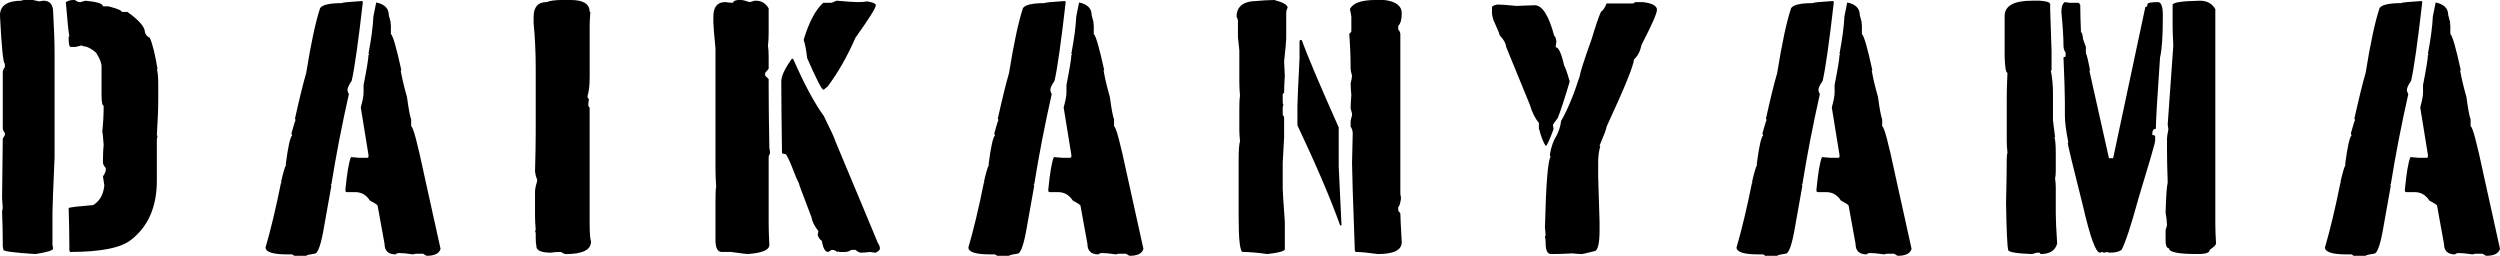
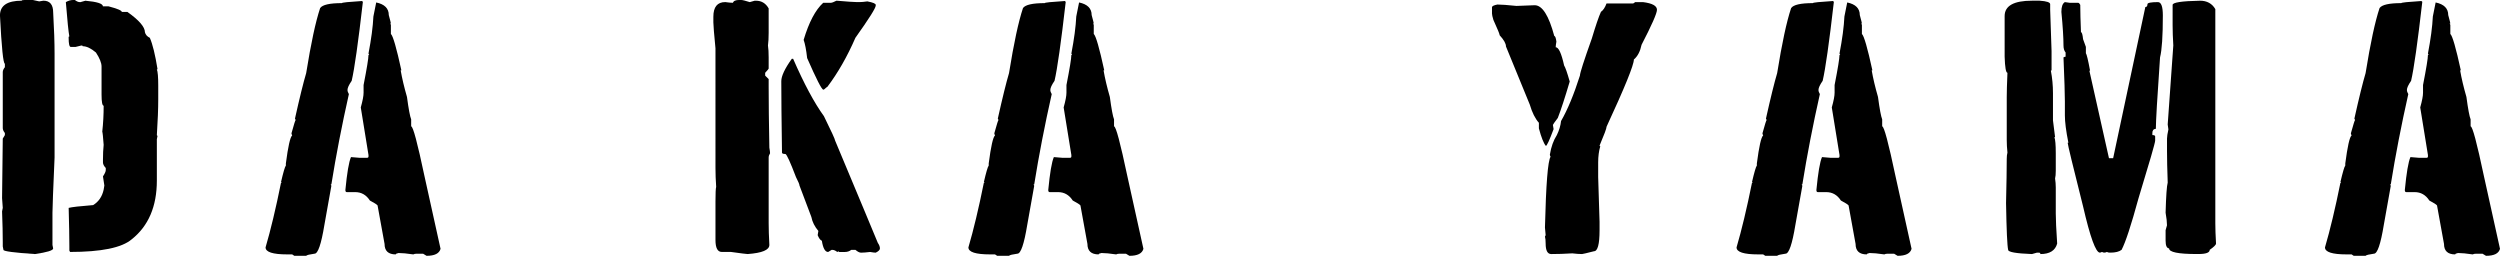
<svg xmlns="http://www.w3.org/2000/svg" id="_レイヤー_2" data-name="レイヤー 2" width="865.27" height="88.54" viewBox="0 0 865.27 88.54">
  <g id="_レイヤー_1-2" data-name="レイヤー 1">
    <g>
      <path d="M8.48,0h2.91l2.18.48,1.45-.24c2.26,0,3.39,1.37,3.39,4.12.32,5.61.48,10.38.48,14.29v35.85c-.48,11.06-.73,17.44-.73,19.14v11.14l.24,1.21c0,.69-2.1,1.33-6.3,1.94-7.27-.48-10.9-.97-10.9-1.45l-.24-1.21v-1.45c0-2.95-.08-6.5-.24-10.66l.24-1.21-.24-3.39c.16-11.3.24-18.17.24-20.59l.73-1.21v-.73c-.48-.61-.73-1.17-.73-1.7v-19.38c0-.52.24-1.09.73-1.7v-1.21c-.57,0-1.13-5.57-1.7-16.71C0,1.94,2.5.24,7.51.24c0-.16.32-.24.97-.24ZM25.19,0h.73c.61.48,1.17.73,1.7.73h.24l1.7-.48c4.04.36,6.06,1.01,6.06,1.94h1.94c3.07.81,4.6,1.45,4.6,1.94h1.94c4.04,2.87,6.06,5.21,6.06,7.02.2.85.77,1.49,1.7,1.94.97,2.22,1.86,5.85,2.67,10.9h-.24c.32.81.48,2.66.48,5.57v4.84c0,3.27-.16,7.39-.48,12.35,0,.16.08.24.24.24l-.24,1.21v14.29c0,8.96-2.91,15.75-8.72,20.35-3.43,2.91-10.54,4.36-21.32,4.36l-.24-.48v-1.45c0-3.03-.08-7.47-.24-13.32,1.05-.28,3.88-.61,8.48-.97,1.9-1.17,3.11-2.95,3.63-5.33l.24-1.45-.48-3.15c.64-.97.97-1.7.97-2.18v-.73c-.65-.69-.97-1.33-.97-1.94v-.97c0-1.86.08-3.55.24-5.09-.2-2.75-.36-4.28-.48-4.6.32-2.83.48-5.81.48-8.96-.48,0-.73-1.29-.73-3.88v-9.69c0-1.25-.65-2.87-1.94-4.84-1.7-1.45-3.23-2.18-4.6-2.18,0-.16-.08-.24-.24-.24h-.24c-.12,0-.77.16-1.94.48h-1.7c-.48,0-.73-1.05-.73-3.15v-.24c0-.16.08-.24.24-.24-.28-1.45-.69-5.41-1.21-11.87.85-.48,1.66-.73,2.42-.73Z" />
      <path d="M125.36.36c0,.16.08.24.24.24-1.62,14.09-2.91,23.21-3.88,27.37-.97,1.41-1.45,2.46-1.45,3.15,0,.44.16.93.48,1.45-2.42,10.74-4.44,21.16-6.06,31.25h-.24l.24.48-2.42,13.57c-1.09,6.62-2.22,9.93-3.39,9.93-1.74.24-2.71.48-2.91.73h-4.12l-.73-.48h-1.7c-5.01,0-7.51-.81-7.51-2.42,1.78-6.06,3.55-13.48,5.33-22.29h.24c0-.16-.08-.24-.24-.24.81-3.47,1.37-5.41,1.7-5.81v-.73c.77-5.89,1.49-9.12,2.18-9.69-.16-.32-.24-.56-.24-.73.85-3.07,1.33-4.6,1.45-4.6l-.24-.48c1.61-7.23,2.91-12.48,3.88-15.75,1.66-10.33,3.27-17.84,4.84-22.53.81-1.13,3.31-1.7,7.51-1.7,0-.2,2.34-.44,7.02-.73ZM130.2.85c2.91.61,4.36,2.06,4.36,4.36.48,1.78.73,2.75.73,2.91h-.24l.24.48v3.15c.73.65,1.94,4.84,3.63,12.6h-.24c.48,2.79,1.21,5.85,2.18,9.21.56,4.2,1.05,6.78,1.45,7.75v2.42c.65,0,2.18,5.73,4.6,17.2l5.57,25.19c-.44,1.62-2.06,2.42-4.84,2.42l-1.21-.73h-2.18c-.52,0-.93.08-1.21.24-2.18-.32-3.88-.48-5.09-.48-.65.12-.97.28-.97.48-2.58,0-3.88-1.21-3.88-3.63l-2.42-13.32c-.24-.32-1.13-.89-2.66-1.7-1.25-1.94-2.95-2.91-5.09-2.91h-2.91c-.32,0-.48-.24-.48-.73.57-5.94,1.21-9.73,1.94-11.39l2.91.24h2.67c.32,0,.48-.16.48-.48v-.48l-2.67-16.47c.65-2.3.97-4,.97-5.09v-2.66c1.13-5.77,1.7-9.24,1.7-10.42h.24l-.24-.48c.97-5.05,1.53-9.33,1.7-12.84l.97-4.84Z" />
-       <path d="M194.64,0h2.91c4.36,0,6.54,1.37,6.54,4.12h.24c-.16,2.18-.24,3.8-.24,4.85v17.68c0,2.79-.24,4.97-.73,6.54v.48l.48.73c-.16.89-.24,1.62-.24,2.18l.48.73v39.97c0,3.23.16,5.33.48,6.3,0,2.91-2.91,4.36-8.72,4.36-.4,0-.97-.24-1.7-.73h-.48c-1.09,0-2.06.08-2.91.24-3.39,0-5.09-.73-5.09-2.18-.16-.85-.24-1.82-.24-2.91v-1.45c0-.36-.08-.69-.24-.97,0-.16.08-.24.24-.24-.16-2.18-.24-3.79-.24-4.85v-8.48c0-.89.24-2.1.73-3.63v-.73c-.28-.36-.53-1.25-.73-2.67.16-5.73.24-10.25.24-13.57v-22.29c0-5.29-.24-10.46-.73-15.5v-2.18c0-3.39,1.53-5.09,4.6-5.09.93-.44,2.7-.69,5.33-.73Z" />
      <path d="M255.86,0h.73c.4,0,1.37.24,2.91.73l1.7-.48h.48c1.9,0,3.35.89,4.36,2.66v8.48c0,1.74-.08,3.19-.24,4.36.16,1.01.24,2.38.24,4.12v3.88c0,.08-.4.57-1.21,1.45v.97l1.21,1.21v2.66c0,5.41.08,12.44.24,21.07.16.89.24,1.54.24,1.94-.32.53-.48,1.01-.48,1.45v22.77c0,2.02.08,4.52.24,7.51,0,1.74-2.5,2.79-7.51,3.15-.36,0-2.3-.24-5.81-.73h-3.15c-1.45,0-2.18-1.37-2.18-4.12v-13.32c0-2.87.08-4.56.24-5.09-.16-2.26-.24-4.44-.24-6.54V16.71c-.48-4.97-.73-7.95-.73-8.96v-1.94c0-3.39,1.37-5.09,4.12-5.09,1.09.16,1.98.24,2.66.24.2-.65.93-.97,2.18-.97ZM274.03,20.35h.48c3.79,8.68,7.35,15.3,10.66,19.86,2.58,5.25,3.88,8.08,3.88,8.48l9.93,23.74,4.84,11.63c.48.69.73,1.33.73,1.94,0,.48-.48.97-1.45,1.45-.4,0-1.05-.08-1.94-.24-1.37.16-2.42.24-3.15.24-.53,0-1.17-.32-1.94-.97h-1.45c-.61.48-1.33.73-2.18.73h-1.94c-.16,0-.24-.08-.24-.24l-.48.24c-.61-.48-1.17-.73-1.7-.73h-.24l-1.21.73c-1.05,0-1.78-1.29-2.18-3.88-.53-.2-1.01-.85-1.45-1.94l.24-1.45c-1.29-1.53-2.1-3.15-2.42-4.84l-4.12-10.9c0-.36-.4-1.33-1.21-2.91-1.94-5.09-3.15-7.75-3.63-7.99-.81,0-1.21-.16-1.21-.48-.16-11.1-.24-19.34-.24-24.71,0-1.78,1.21-4.36,3.63-7.75ZM289.53.24c3.75.32,6.1.48,7.03.48h.97c.69,0,1.57-.08,2.66-.24,1.94.36,2.91.77,2.91,1.21v.24c0,.85-2.34,4.56-7.03,11.14-2.83,6.5-6.06,12.15-9.69,16.96-.08,0-.48.32-1.21.97h-.24c-.53,0-2.38-3.63-5.57-10.9-.32-2.87-.73-4.97-1.21-6.3,1.82-6.1,4.08-10.38,6.78-12.84h2.67c.32,0,.97-.24,1.94-.73Z" />
      <path d="M368.62.36c0,.16.08.24.24.24-1.62,14.09-2.91,23.21-3.88,27.37-.97,1.41-1.45,2.46-1.45,3.15,0,.44.16.93.48,1.45-2.42,10.74-4.44,21.16-6.06,31.25h-.24l.24.48-2.42,13.57c-1.09,6.62-2.22,9.93-3.39,9.93-1.74.24-2.71.48-2.91.73h-4.12l-.73-.48h-1.7c-5.01,0-7.51-.81-7.51-2.42,1.78-6.06,3.55-13.48,5.33-22.29h.24c0-.16-.08-.24-.24-.24.81-3.47,1.37-5.41,1.7-5.81v-.73c.77-5.89,1.49-9.12,2.18-9.69-.16-.32-.24-.56-.24-.73.85-3.07,1.33-4.6,1.45-4.6l-.24-.48c1.61-7.23,2.91-12.48,3.88-15.75,1.66-10.33,3.27-17.84,4.84-22.53.81-1.13,3.31-1.7,7.51-1.7,0-.2,2.34-.44,7.02-.73ZM373.47.85c2.91.61,4.36,2.06,4.36,4.36.48,1.78.73,2.75.73,2.91h-.24l.24.48v3.15c.73.65,1.94,4.84,3.63,12.6h-.24c.48,2.79,1.21,5.85,2.18,9.21.56,4.2,1.05,6.78,1.45,7.75v2.42c.65,0,2.18,5.73,4.6,17.2l5.57,25.19c-.44,1.62-2.06,2.42-4.84,2.42l-1.21-.73h-2.18c-.52,0-.93.08-1.21.24-2.18-.32-3.88-.48-5.09-.48-.65.12-.97.28-.97.48-2.58,0-3.88-1.21-3.88-3.63l-2.42-13.32c-.24-.32-1.13-.89-2.66-1.7-1.25-1.94-2.95-2.91-5.09-2.91h-2.91c-.32,0-.48-.24-.48-.73.57-5.94,1.21-9.73,1.94-11.39l2.91.24h2.67c.32,0,.48-.16.48-.48v-.48l-2.67-16.47c.65-2.3.97-4,.97-5.09v-2.66c1.13-5.77,1.7-9.24,1.7-10.42h.24l-.24-.48c.97-5.05,1.53-9.33,1.7-12.84l.97-4.84Z" />
-       <path d="M441.05,0c3.07.81,4.6,1.7,4.6,2.66-.32.61-.48,1.25-.48,1.94v8.72c0,.85-.24,3.51-.73,7.99.16,2.79.24,4.4.24,4.84-.16,2.42-.24,4.44-.24,6.06-.32.04-.48.2-.48.48v2.66c0,.36.08.69.24.97-.16.28-.24.61-.24.97v2.42c0,.08.16.32.48.73v7.27c-.32,5.21-.48,8.03-.48,8.48v9.2c0,.93.24,4.72.73,11.39v9.45c0,.69-2.02,1.25-6.06,1.7-3.47-.48-6.3-.73-8.48-.73-.97,0-1.45-4.12-1.45-12.35v-19.14c0-3.63.16-5.89.48-6.78-.16-1.66-.24-2.95-.24-3.88v-7.27c0-2.22.08-3.75.24-4.6-.16-1.53-.24-3.23-.24-5.09v-10.66c-.32-2.75-.48-4.28-.48-4.6v-5.57c0-.44-.16-.93-.48-1.45,0-3.07,1.7-4.84,5.09-5.33,3.63-.32,6.3-.48,7.99-.48ZM450.26,13.81h.24c2.06,5.61,6.34,15.71,12.84,30.28v13.57l.97,20.35h-.48c-3.23-9.08-8.16-20.63-14.78-34.64v-6.54c0-1.57.24-7.15.73-16.71v-5.81c.04-.32.2-.48.48-.48ZM476.18,0h2.91c4.04.48,6.06,2.02,6.06,4.6,0,2.14-.4,3.59-1.21,4.36v1.21c.48.61.73,1.17.73,1.7v55.23l.24,1.45c-.2,1.7-.53,2.75-.97,3.15v1.21l.73.97c0,.89.16,4.2.48,9.93,0,2.75-2.75,4.12-8.24,4.12-3.47-.48-6.06-.73-7.75-.73l-.24-.48c-.65-17.48-.97-27.57-.97-30.28,0-1.45.08-4.93.24-10.42-.08-.93-.32-1.65-.73-2.18v-1.94c0-.16.16-.81.48-1.94v-.73l-.48-1.7c0-.89.08-2.42.24-4.6-.16-1.9-.24-3.27-.24-4.12.32-1.13.48-2.02.48-2.66-.32-1.01-.48-1.82-.48-2.42,0-4-.16-8.03-.48-12.11.24,0,.48-.24.73-.73v-5.09c0-.2-.16-1.09-.48-2.66,1.01-2.1,4-3.15,8.96-3.15Z" />
      <path d="M518.33,1.57c1.25,0,3.43.16,6.54.48.4,0,2.5-.08,6.3-.24,2.62,0,4.88,3.55,6.78,10.66.32,0,.56.65.73,1.94-.16.89-.24,1.53-.24,1.94,1.01,0,1.98,2.1,2.91,6.3.44.69,1.09,2.54,1.94,5.57-1.66,5.61-3.03,9.81-4.12,12.6-1.13,1.49-1.7,2.3-1.7,2.42l.24,1.45c-1.45,3.88-2.34,5.81-2.67,5.81-.77-.89-1.57-2.91-2.42-6.06v-1.94c-1.29-1.45-2.34-3.55-3.15-6.3l-8.24-20.11c0-1.01-.73-2.3-2.18-3.88,0-.36-.73-2.14-2.18-5.33-.32-1.05-.48-1.78-.48-2.18v-2.18c0-.4.65-.73,1.94-.97ZM565.99.73h2.66c3.23.4,4.84,1.29,4.84,2.66,0,1.21-1.78,5.25-5.33,12.11-.48,2.3-1.37,4-2.66,5.09,0,1.9-3.15,9.65-9.45,23.25,0,.57-.81,2.75-2.42,6.54,0,.16.08.24.24.24-.48,1.62-.73,3.47-.73,5.57v5.09c0,1.05.16,6.22.48,15.5v2.91c0,4.84-.65,7.27-1.94,7.27-2.54.65-3.92.97-4.12.97-.89,0-2.02-.08-3.39-.24-2.54.16-4.97.24-7.27.24-1.29,0-1.94-1.21-1.94-3.63,0-1.05-.08-1.86-.24-2.42l.24-.48c0-.36-.08-1.25-.24-2.67.36-14.94,1.01-23.09,1.94-24.47-.16-.32-.24-.56-.24-.73.44-2.7,1.25-4.97,2.42-6.78.81-1.66,1.29-3.27,1.45-4.85,2.26-3.92,4.44-9.16,6.54-15.75,0-.85,1.37-5.13,4.12-12.84,1.33-4.44,2.38-7.51,3.15-9.21.77-.52,1.41-1.49,1.94-2.91h9.21c.08,0,.32-.16.73-.48Z" />
      <path d="M634.48.36c0,.16.08.24.24.24-1.62,14.09-2.91,23.21-3.88,27.37-.97,1.41-1.45,2.46-1.45,3.15,0,.44.16.93.48,1.45-2.42,10.74-4.44,21.16-6.06,31.25h-.24l.24.48-2.42,13.57c-1.09,6.62-2.22,9.93-3.39,9.93-1.74.24-2.71.48-2.91.73h-4.12l-.73-.48h-1.7c-5.01,0-7.51-.81-7.51-2.42,1.78-6.06,3.55-13.48,5.33-22.29h.24c0-.16-.08-.24-.24-.24.81-3.47,1.37-5.41,1.7-5.81v-.73c.77-5.89,1.49-9.12,2.18-9.69-.16-.32-.24-.56-.24-.73.85-3.07,1.33-4.6,1.45-4.6l-.24-.48c1.61-7.23,2.91-12.48,3.88-15.75,1.66-10.33,3.27-17.84,4.84-22.53.81-1.13,3.31-1.7,7.51-1.7,0-.2,2.34-.44,7.02-.73ZM639.33.85c2.91.61,4.36,2.06,4.36,4.36.48,1.78.73,2.75.73,2.91h-.24l.24.48v3.15c.73.65,1.94,4.84,3.63,12.6h-.24c.48,2.79,1.21,5.85,2.18,9.21.56,4.2,1.05,6.78,1.45,7.75v2.42c.65,0,2.18,5.73,4.6,17.2l5.57,25.19c-.44,1.62-2.06,2.42-4.84,2.42l-1.21-.73h-2.18c-.52,0-.93.08-1.21.24-2.18-.32-3.88-.48-5.09-.48-.65.12-.97.28-.97.48-2.58,0-3.88-1.21-3.88-3.63l-2.42-13.32c-.24-.32-1.13-.89-2.66-1.7-1.25-1.94-2.95-2.91-5.09-2.91h-2.91c-.32,0-.48-.24-.48-.73.57-5.94,1.21-9.73,1.94-11.39l2.91.24h2.67c.32,0,.48-.16.48-.48v-.48l-2.67-16.47c.65-2.3.97-4,.97-5.09v-2.66c1.13-5.77,1.7-9.24,1.7-10.42h.24l-.24-.48c.97-5.05,1.53-9.33,1.7-12.84l.97-4.84Z" />
      <path d="M703.28.24h2.67c2.42.16,3.63.57,3.63,1.21v1.94c.32,8.56.48,13.32.48,14.29v6.54c0,.16-.08.24-.24.24.48,2.5.73,5.09.73,7.75v9.45l.73,5.81h-.24c.32.81.48,2.66.48,5.57v6.06c0,1.17-.08,2.06-.24,2.67.16,1.05.24,2.1.24,3.15v8.96c0,2.1.16,5.57.48,10.42-.65,2.42-2.58,3.63-5.81,3.63,0-.32-.16-.48-.48-.48h-.73l-1.7.48c-5.49-.2-8.24-.69-8.24-1.45-.32-1.37-.57-6.78-.73-16.23.16-6.82.24-11.91.24-15.26,0-.85.08-1.57.24-2.18-.16-1.53-.24-2.99-.24-4.36v-14.78c0-1.86.08-4.68.24-8.48-.53,0-.85-1.86-.97-5.57V5.57c0-3.55,3.15-5.33,9.45-5.33ZM714.66.73l1.7.24h2.91c.24,0,.48.24.73.73v.48c0,1.9.08,4.89.24,8.96.32,0,.56.81.73,2.42l.97,2.67v2.18c.28.36.77,2.38,1.45,6.06h-.24l6.78,30.28h1.45l11.14-52.32c.48,0,.73-.32.73-.97,0-.48,1.21-.73,3.63-.73,1.13,0,1.7,1.53,1.7,4.6,0,7.15-.32,11.99-.97,14.53-.97,13.97-1.45,22.21-1.45,24.71-.81.08-1.21.57-1.21,1.45v.73c.65,0,.97.16.97.48v1.45c0,.73-1.94,7.43-5.81,20.11-2.5,9.17-4.44,15.06-5.81,17.68-.85.65-2.14.97-3.88.97h-.24c-.36,0-.69-.08-.97-.24-.28.16-.61.24-.97.24-.16,0-.4-.08-.73-.24-.32.16-.57.24-.73.24-1.41,0-3.35-5.33-5.81-15.99-3.55-14.09-5.33-21.44-5.33-22.04h.24c-.81-4.08-1.21-7.23-1.21-9.45v-4.84c0-2.46-.16-7.55-.48-15.26.32-.16.57-.24.73-.24v-1.45c-.48-.56-.73-1.37-.73-2.42,0-2.66-.24-6.54-.73-11.63,0-1.78.4-2.91,1.21-3.39ZM761.41.24c2.42,0,4.2.97,5.33,2.91v74.12c0,1.82.08,4.16.24,7.02,0,.45-.73,1.17-2.18,2.18,0,.97-1.29,1.45-3.88,1.45h-.73c-6.3,0-9.45-.65-9.45-1.94-.81-.08-1.21-.97-1.21-2.67v-3.63l.48-1.7c0-1.09-.16-2.54-.48-4.36.16-5.77.4-9.24.73-10.42-.16-4.48-.24-8.12-.24-10.9v-4.36c0-.65.16-1.7.48-3.15l-.24-1.7,1.94-27.37c-.16-2.62-.24-4.97-.24-7.02V1.7c0-.85,3.15-1.33,9.45-1.45Z" />
      <path d="M838.14.36c0,.16.08.24.24.24-1.62,14.09-2.91,23.21-3.88,27.37-.97,1.41-1.45,2.46-1.45,3.15,0,.44.16.93.48,1.45-2.42,10.74-4.44,21.16-6.06,31.25h-.24l.24.48-2.42,13.57c-1.09,6.62-2.22,9.93-3.39,9.93-1.74.24-2.71.48-2.91.73h-4.12l-.73-.48h-1.7c-5.01,0-7.51-.81-7.51-2.42,1.78-6.06,3.55-13.48,5.33-22.29h.24c0-.16-.08-.24-.24-.24.81-3.47,1.37-5.41,1.7-5.81v-.73c.77-5.89,1.49-9.12,2.18-9.69-.16-.32-.24-.56-.24-.73.85-3.07,1.33-4.6,1.45-4.6l-.24-.48c1.61-7.23,2.91-12.48,3.88-15.75,1.66-10.33,3.27-17.84,4.84-22.53.81-1.13,3.31-1.7,7.51-1.7,0-.2,2.34-.44,7.02-.73ZM842.99.85c2.91.61,4.36,2.06,4.36,4.36.48,1.78.73,2.75.73,2.91h-.24l.24.48v3.15c.73.65,1.94,4.84,3.63,12.6h-.24c.48,2.79,1.21,5.85,2.18,9.21.56,4.2,1.05,6.78,1.45,7.75v2.42c.65,0,2.18,5.73,4.6,17.2l5.57,25.19c-.44,1.62-2.06,2.42-4.84,2.42l-1.21-.73h-2.18c-.52,0-.93.08-1.21.24-2.18-.32-3.88-.48-5.09-.48-.65.12-.97.28-.97.48-2.58,0-3.88-1.21-3.88-3.63l-2.42-13.32c-.24-.32-1.13-.89-2.66-1.7-1.25-1.94-2.95-2.91-5.09-2.91h-2.91c-.32,0-.48-.24-.48-.73.57-5.94,1.21-9.73,1.94-11.39l2.91.24h2.67c.32,0,.48-.16.48-.48v-.48l-2.67-16.47c.65-2.3.97-4,.97-5.09v-2.66c1.13-5.77,1.7-9.24,1.7-10.42h.24l-.24-.48c.97-5.05,1.53-9.33,1.7-12.84l.97-4.84Z" />
    </g>
  </g>
</svg>